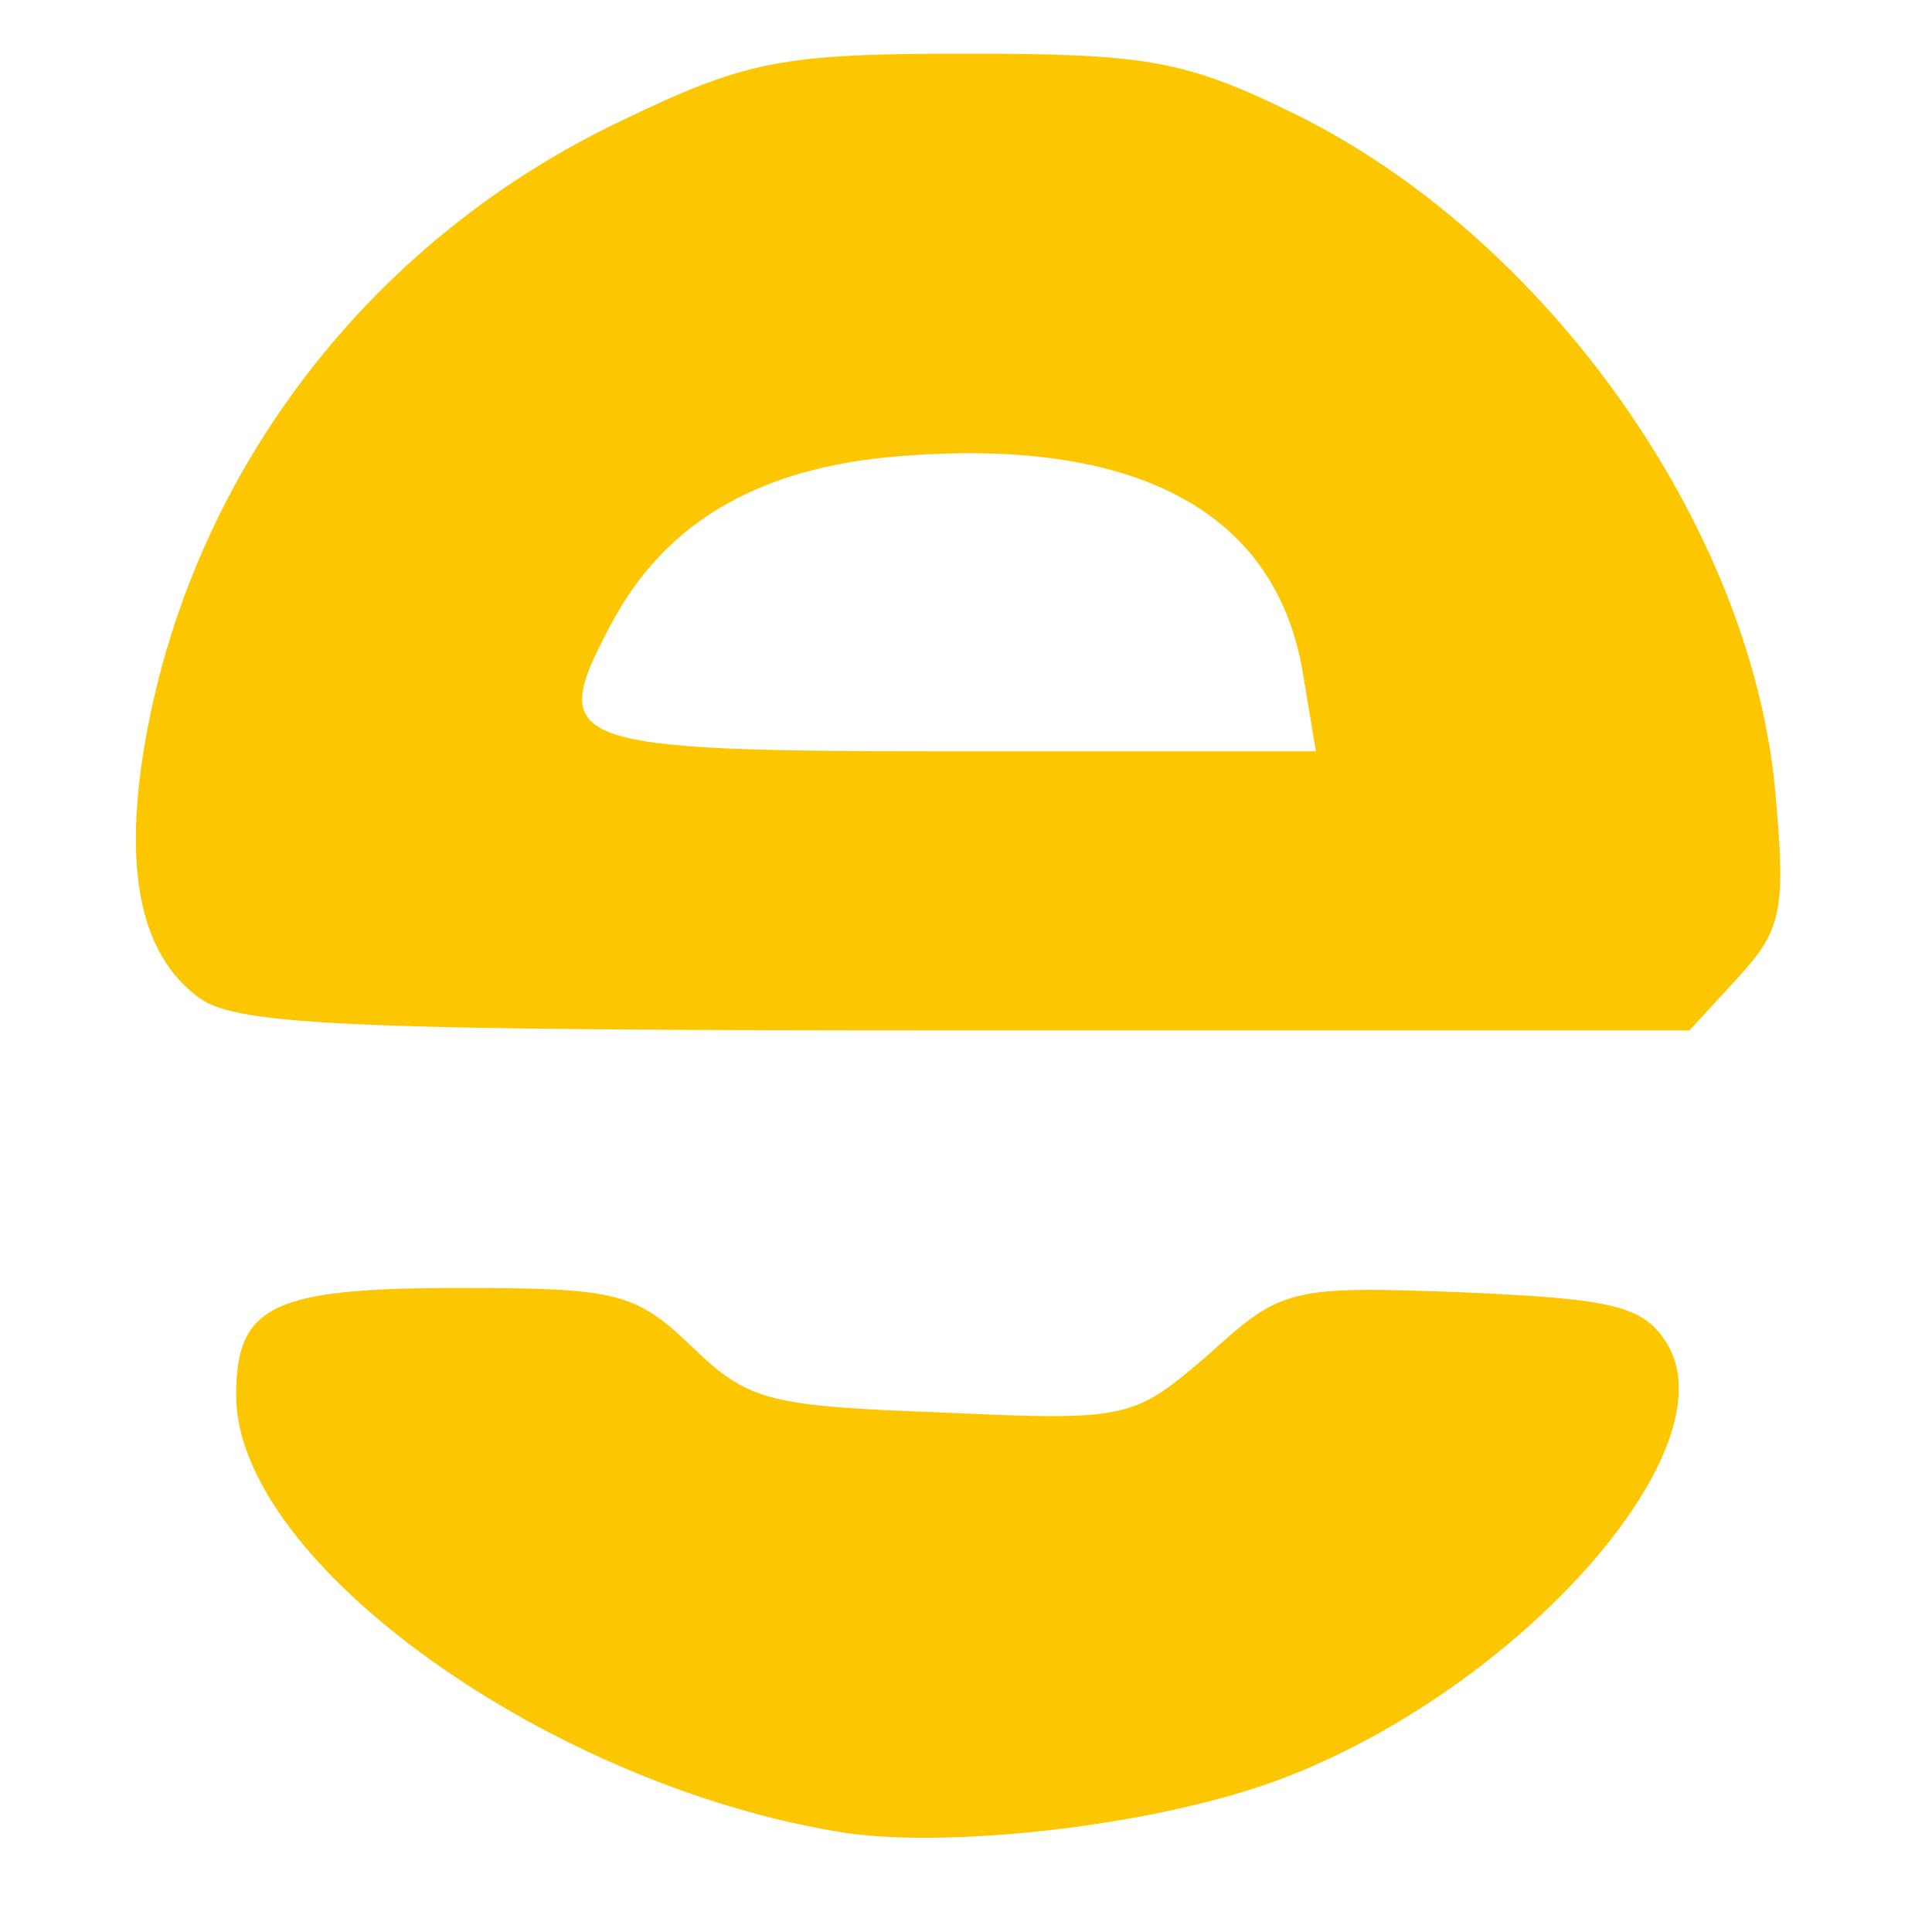
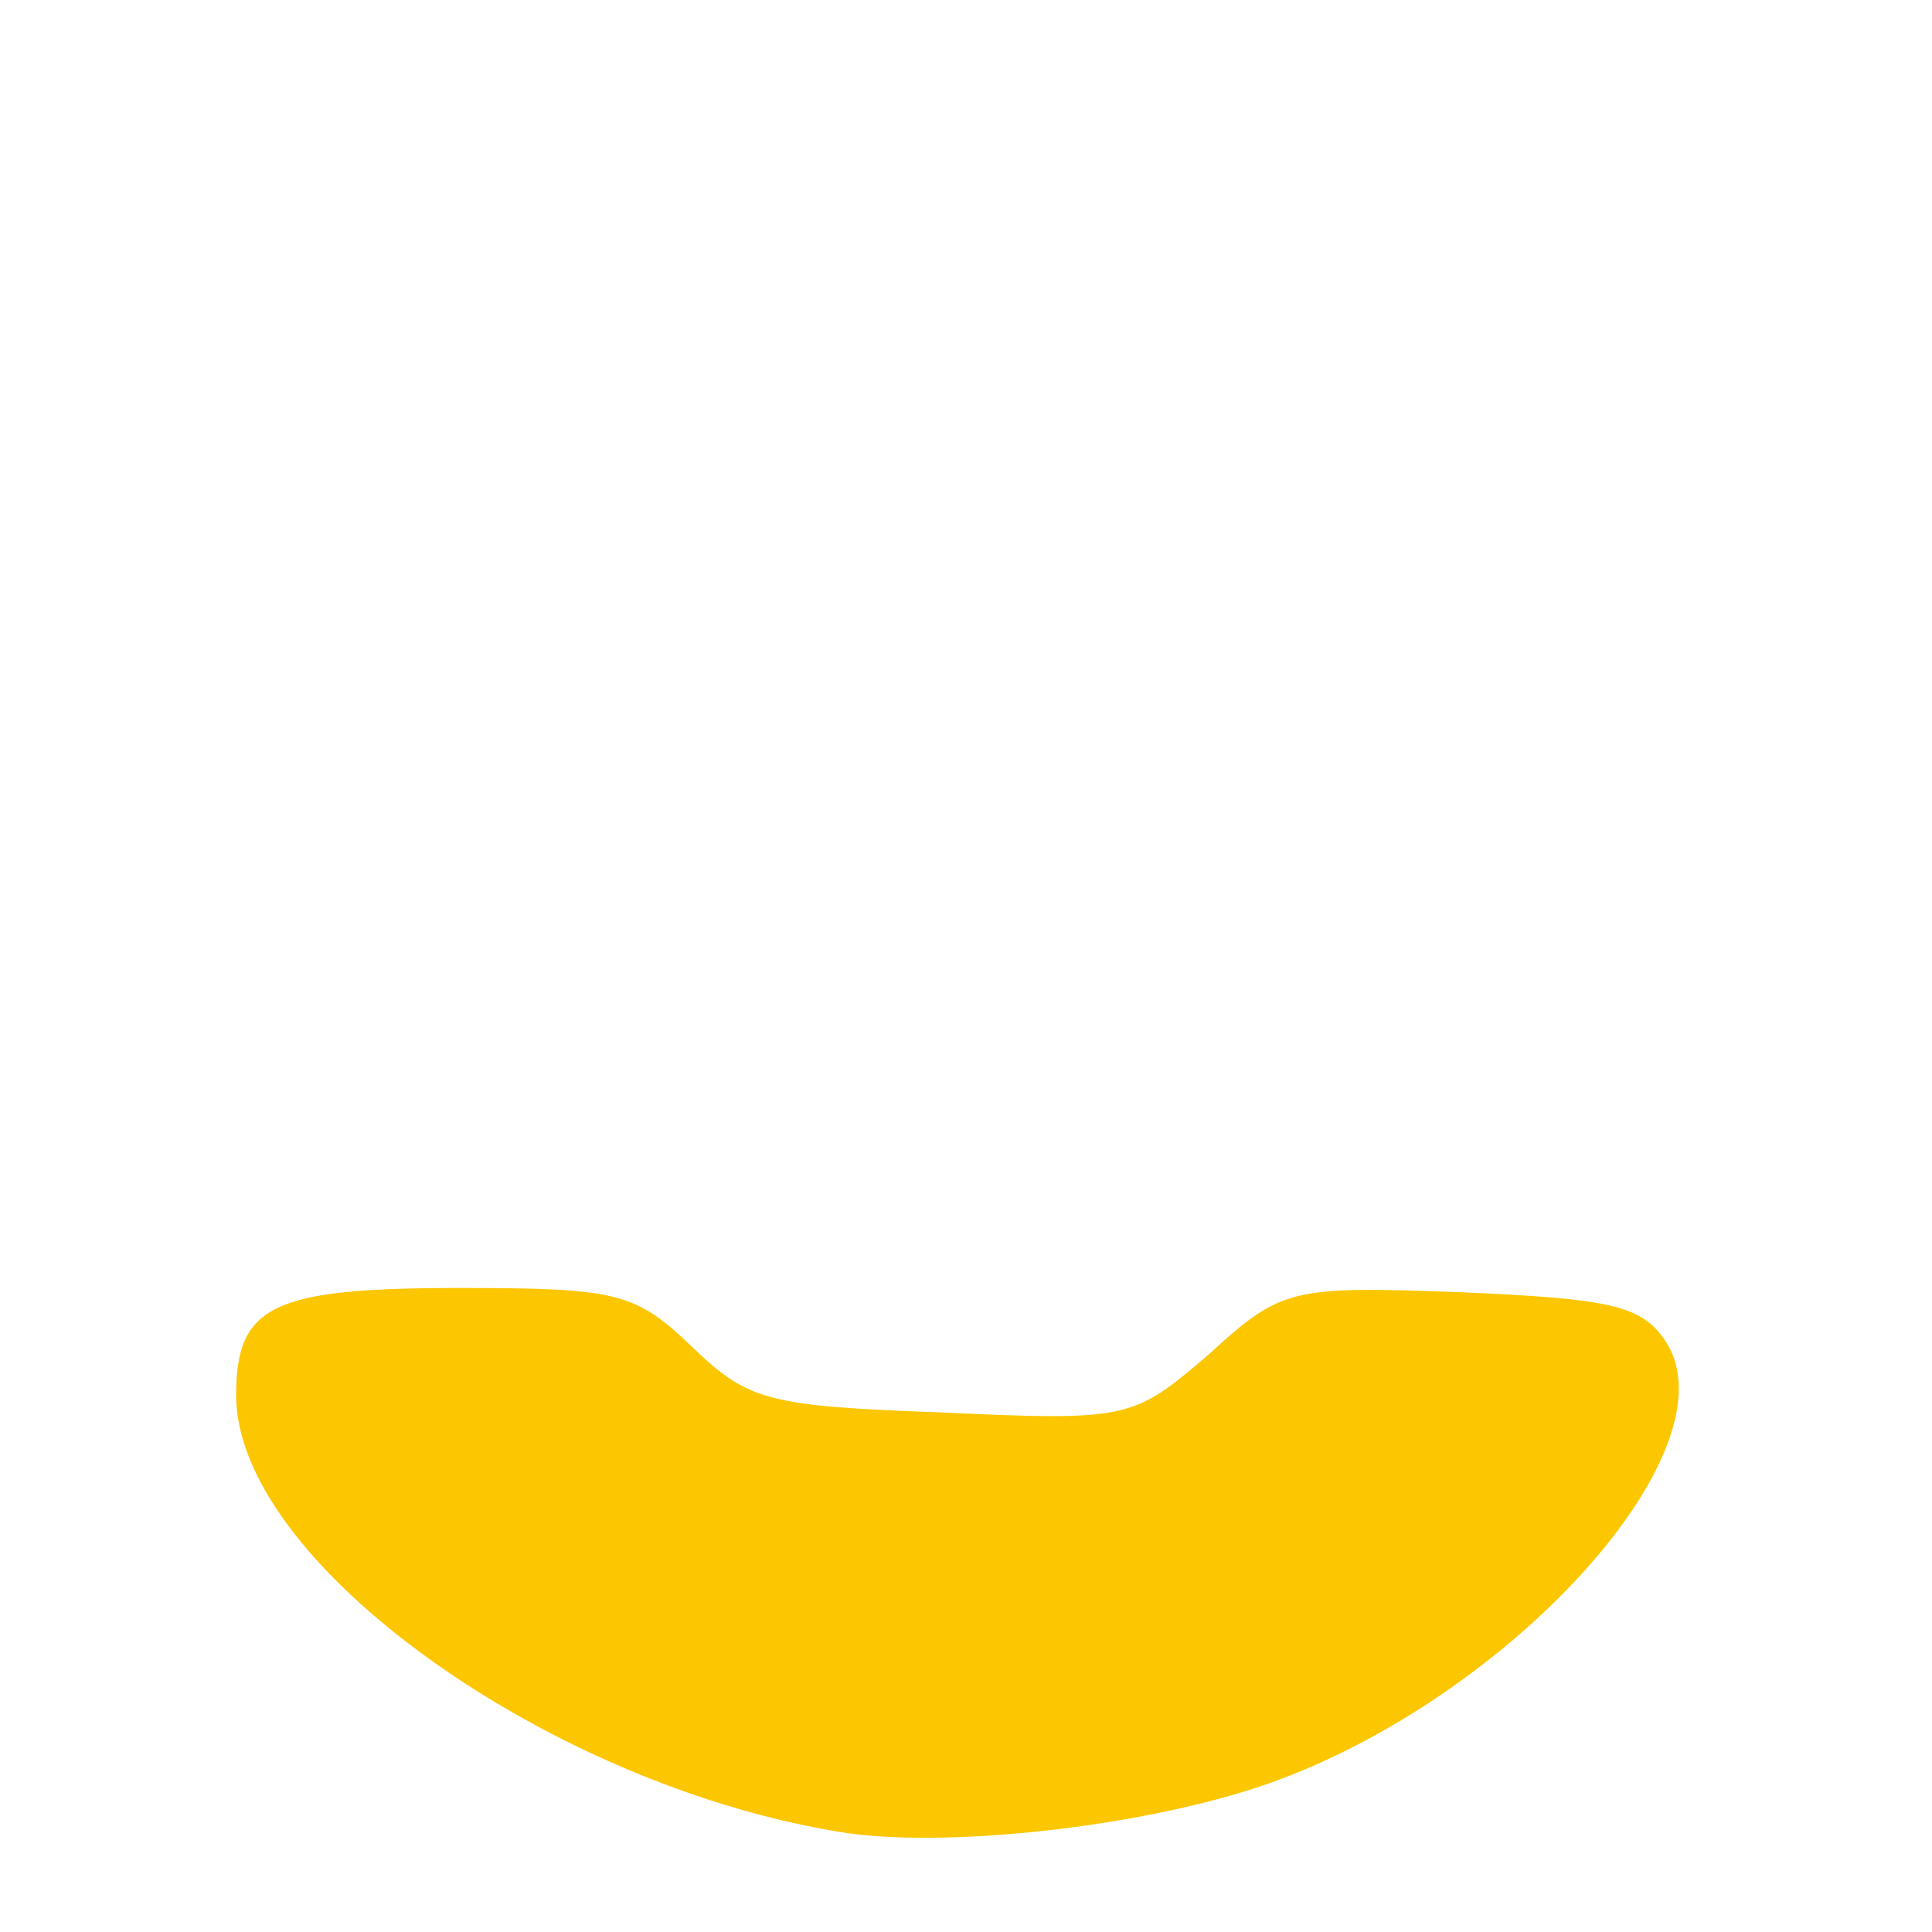
<svg xmlns="http://www.w3.org/2000/svg" class="img-fluid" id="outputsvg" style="transform: none; transform-origin: 50% 50%; cursor: move;" width="90" height="90" viewBox="0 0 900 900">
  <g id="l6BjakCOPWC4Gkqcb3cGWAX" fill="rgb(252,198,0)" style="transform: none;">
    <g>
      <path id="plH902VFr" d="M395 854 c-138 -21 -285 -126 -285 -204 0 -42 17 -50 104 -50 74 0 82 2 109 28 26 25 36 27 116 30 87 4 89 3 124 -27 34 -31 38 -32 118 -29 69 3 84 6 95 23 32 49 -68 162 -180 204 -56 21 -150 32 -201 25z" />
-       <path id="pxdH8OGpk" d="M93 465 c-29 -21 -37 -64 -23 -132 25 -120 106 -223 220 -277 58 -28 75 -31 160 -31 84 0 102 3 153 28 118 58 213 193 224 316 5 55 3 64 -17 86 l-23 25 -337 0 c-282 0 -339 -2 -357 -15z m514 -151 c-12 -74 -75 -109 -181 -102 -70 4 -116 30 -142 80 -29 55 -22 58 162 58 l167 0 -6 -36z" />
    </g>
  </g>
</svg>